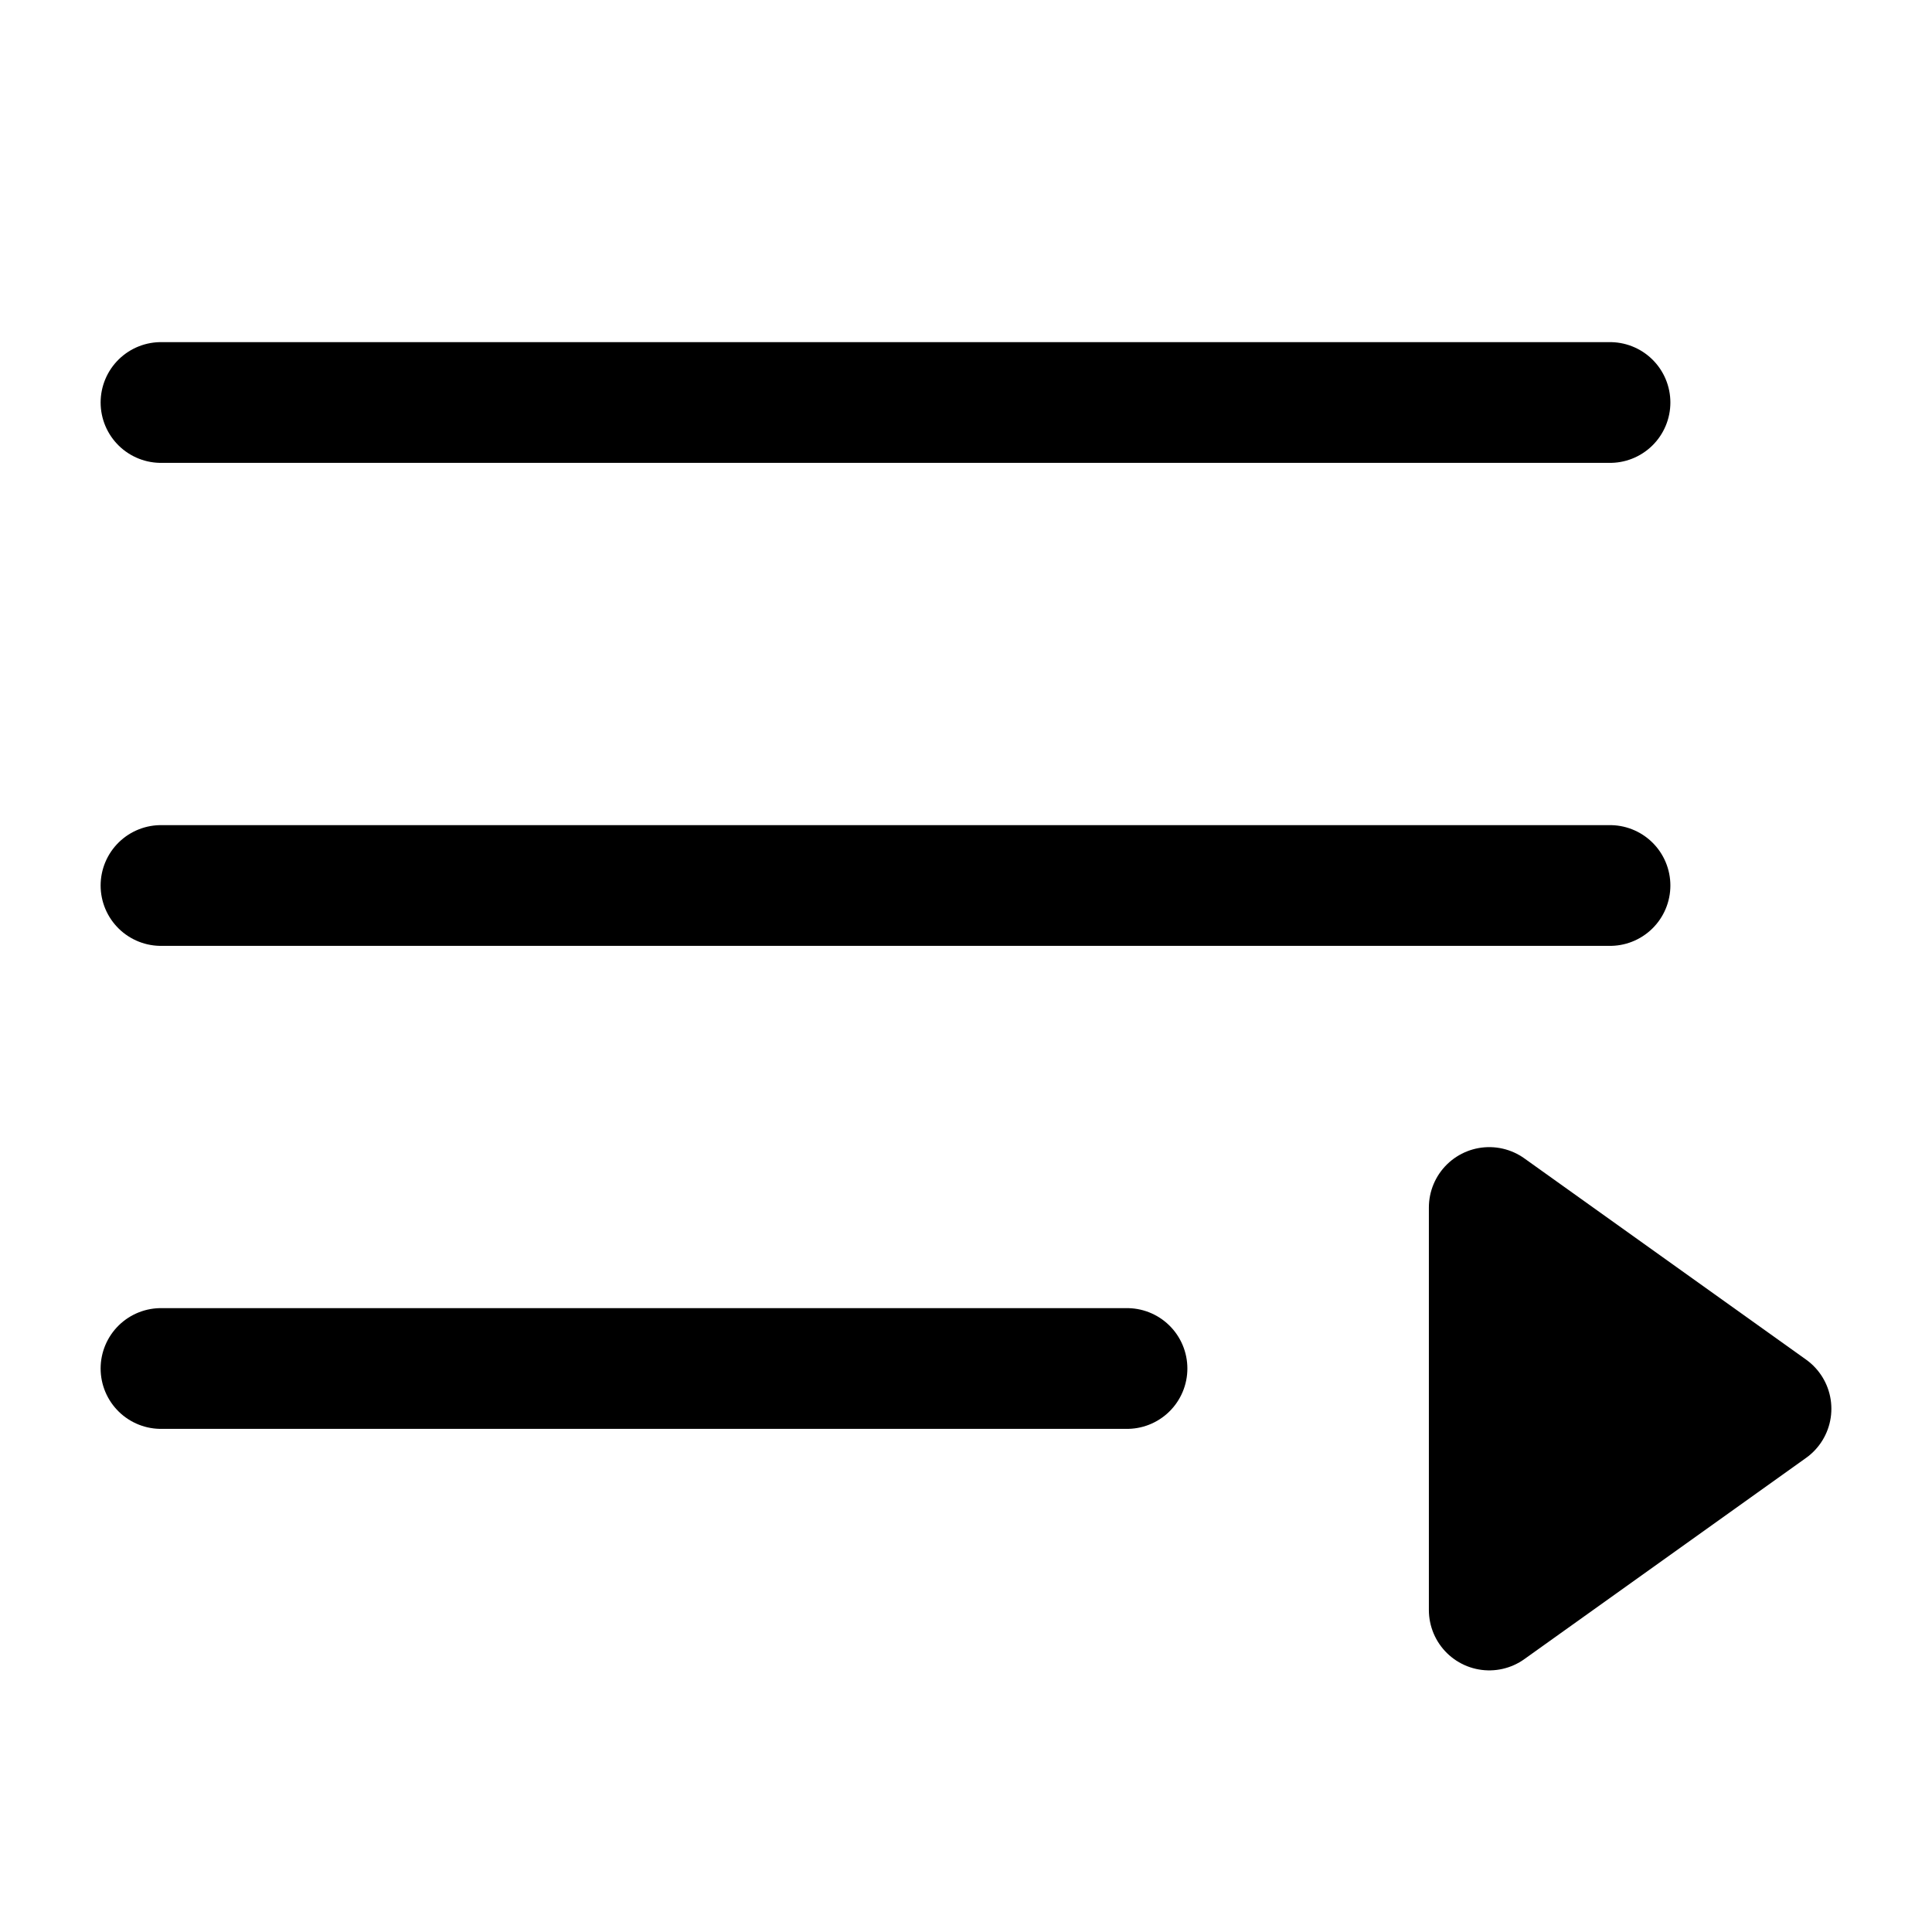
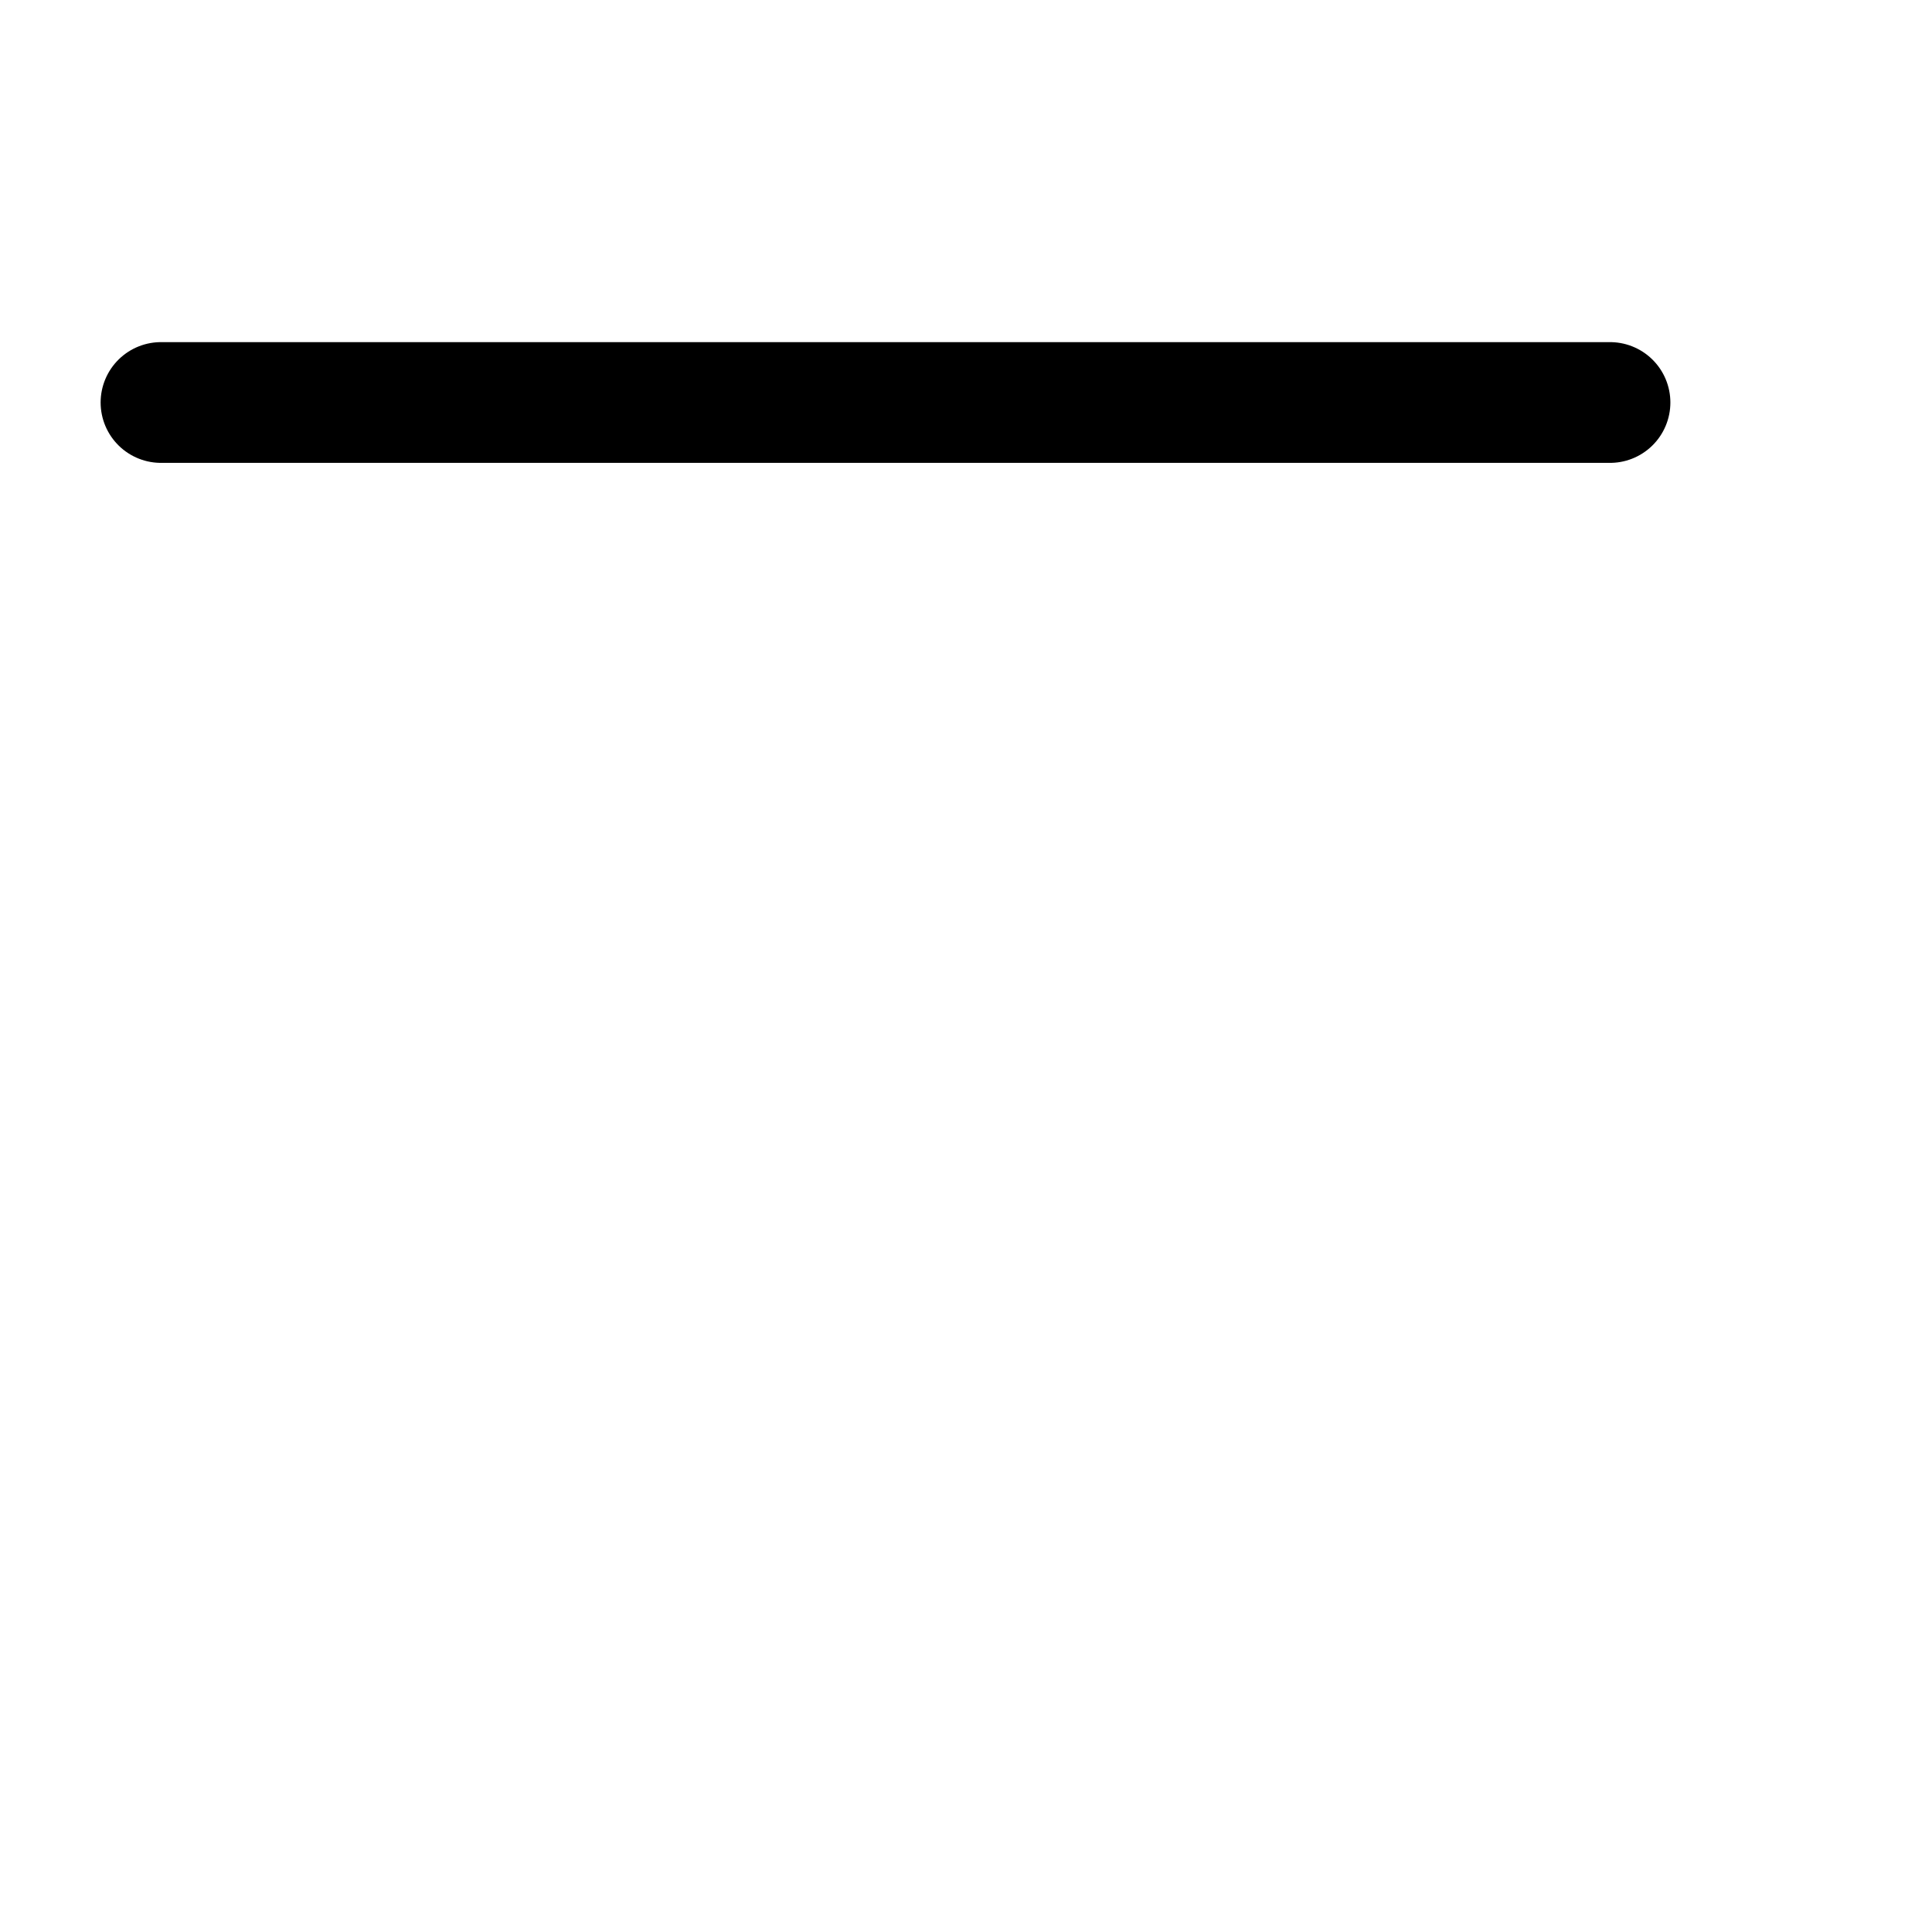
<svg xmlns="http://www.w3.org/2000/svg" width="24" height="24" viewBox="0 0 24 24" fill="none">
-   <path d="M22 17.5L18.5 20V15L22 17.5Z" fill="currentColor" stroke="currentColor" stroke-width="1.5" stroke-linecap="round" stroke-linejoin="round" />
  <path d="M2 5L20 5" stroke="currentColor" stroke-width="1.5" stroke-linecap="round" stroke-linejoin="round" />
-   <path d="M2 11L20 11" stroke="currentColor" stroke-width="1.5" stroke-linecap="round" stroke-linejoin="round" />
-   <path d="M2 17L14 17" stroke="currentColor" stroke-width="1.5" stroke-linecap="round" stroke-linejoin="round" />
</svg>